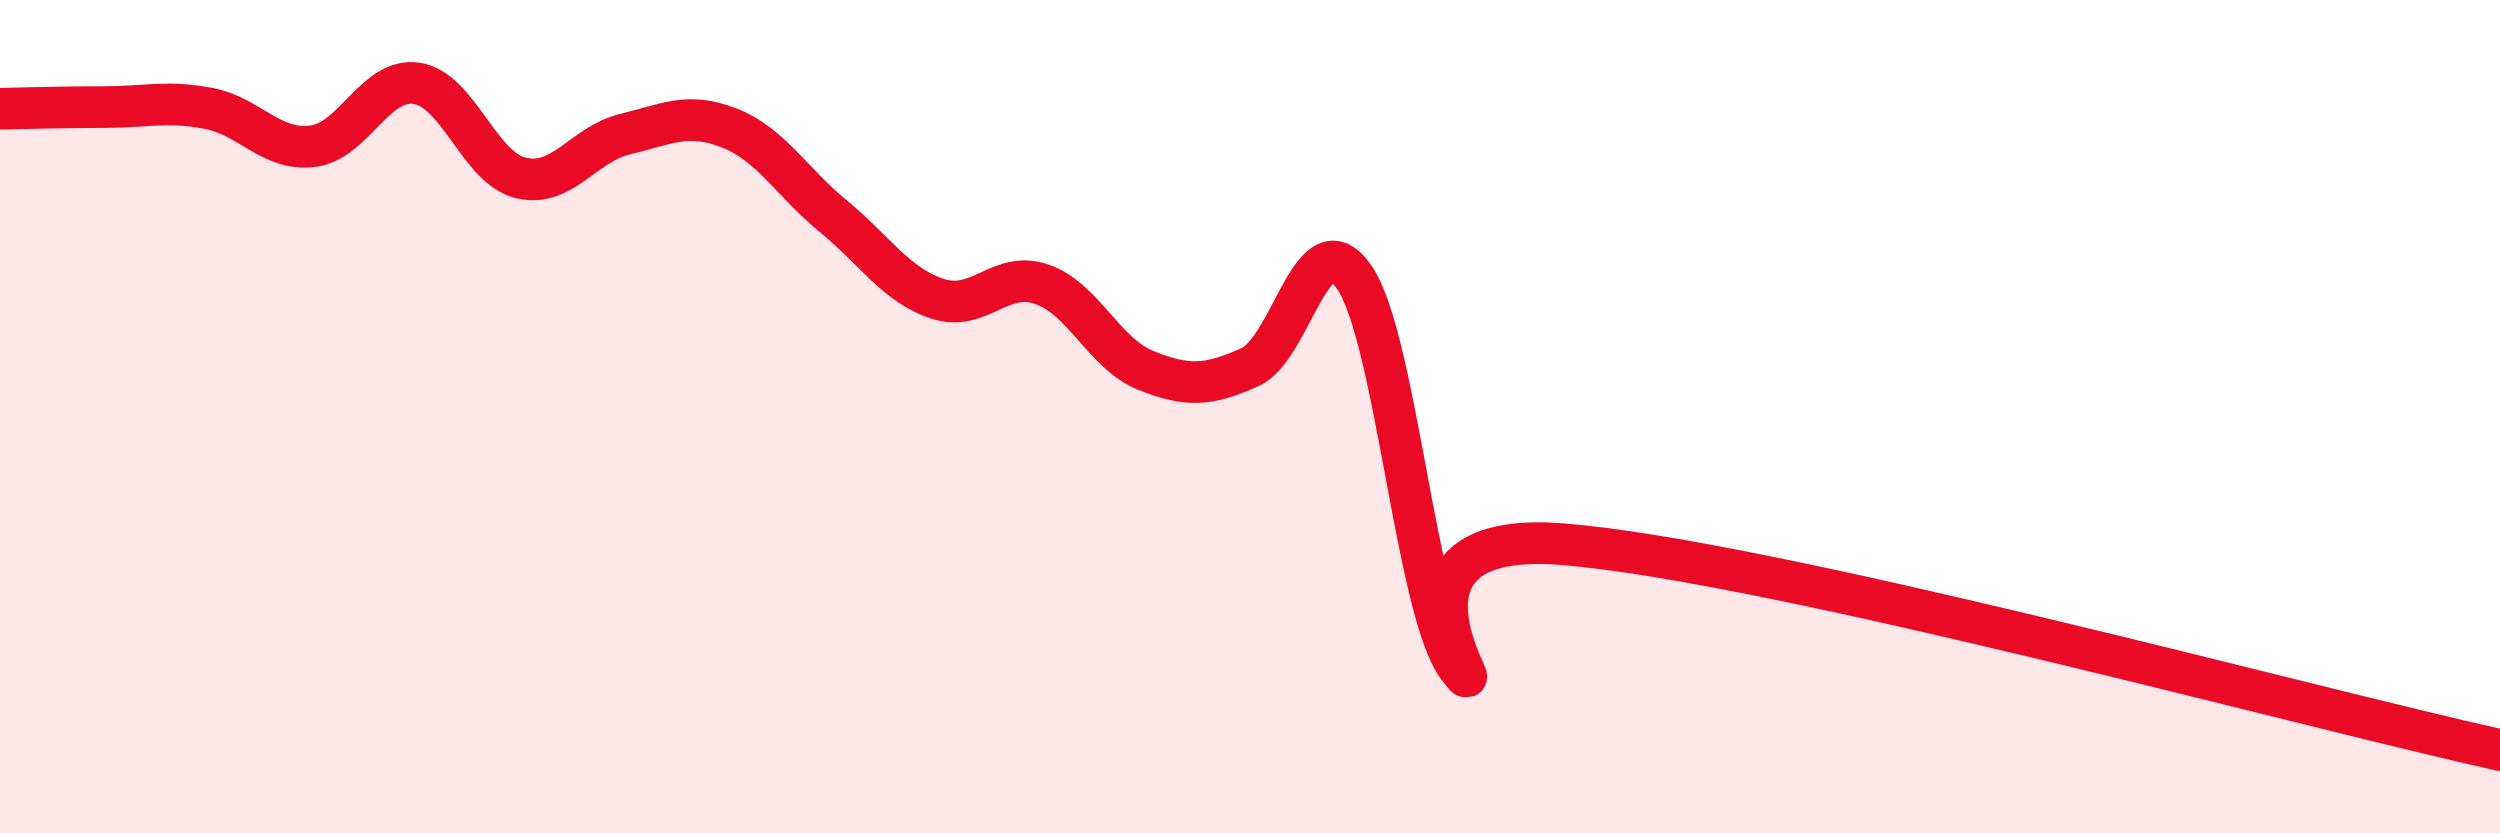
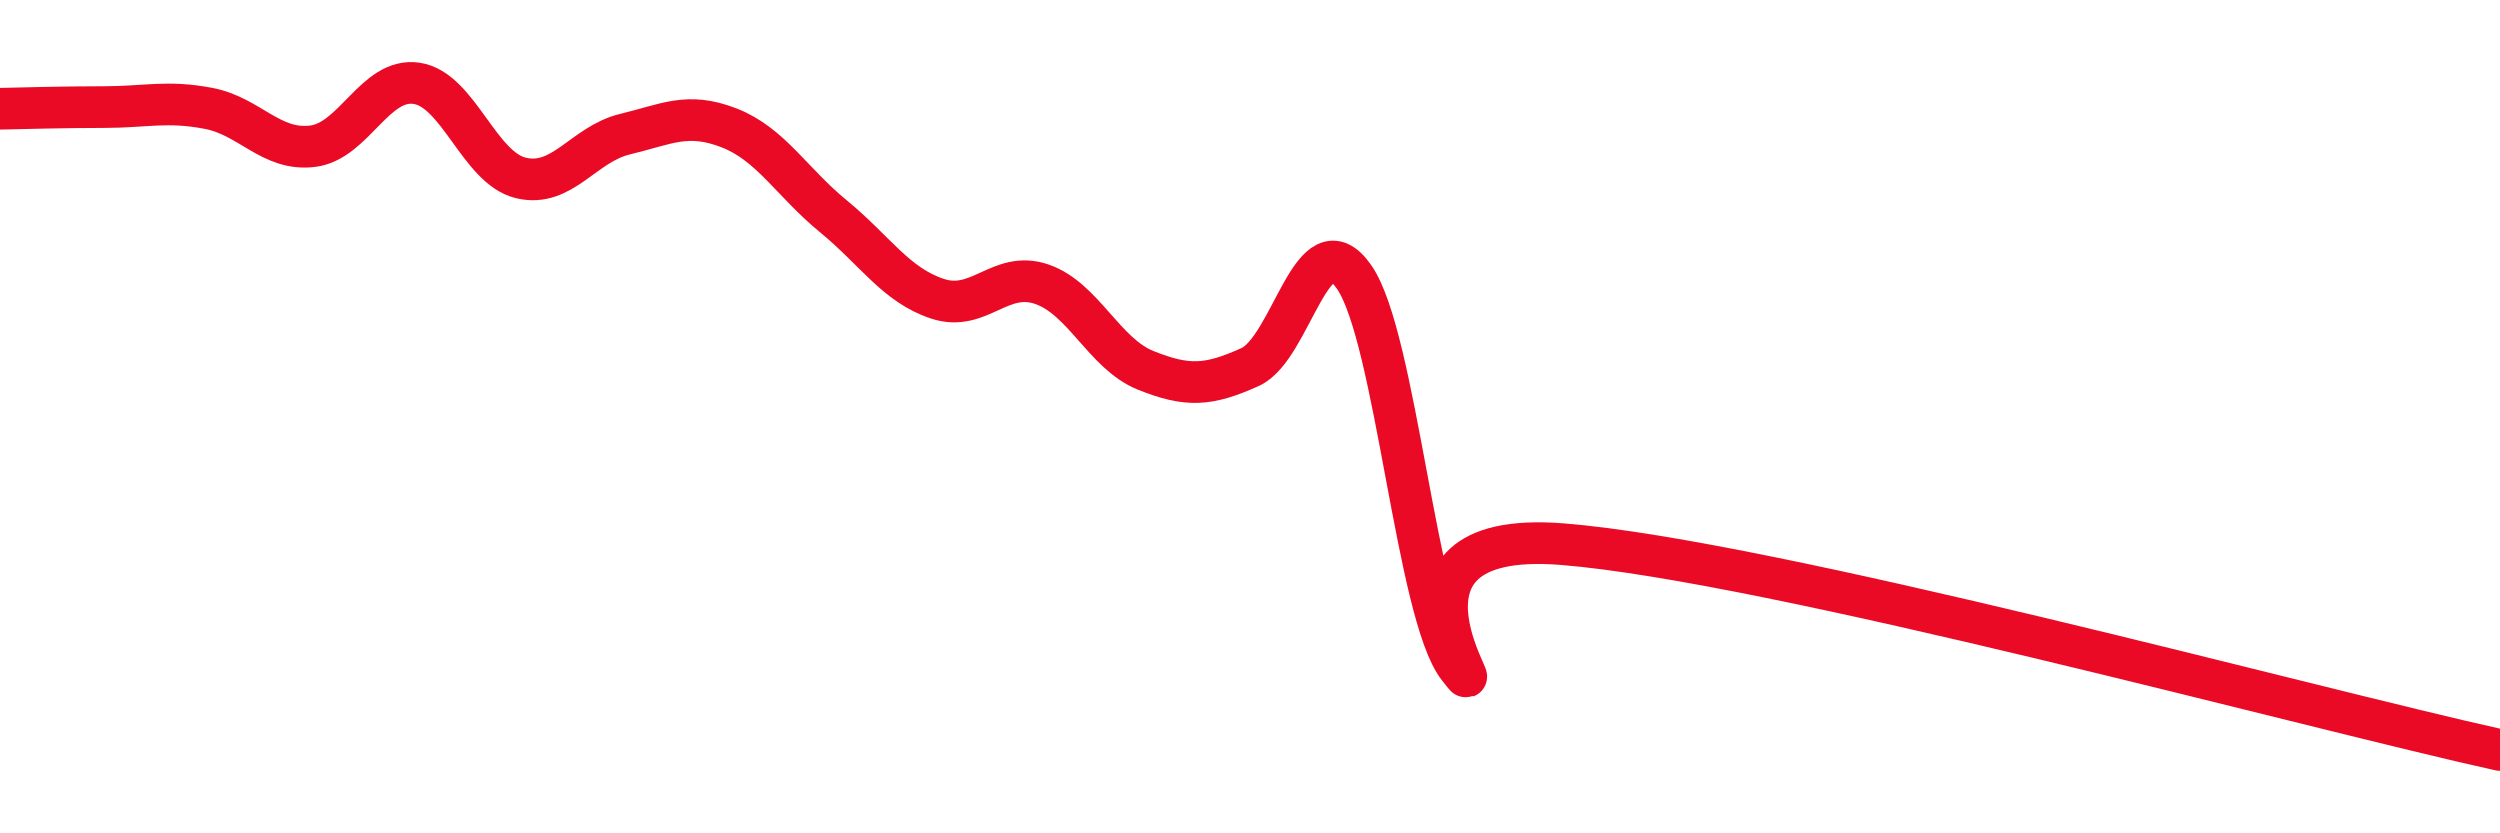
<svg xmlns="http://www.w3.org/2000/svg" width="60" height="20" viewBox="0 0 60 20">
-   <path d="M 0,2.61 C 0.5,2.6 1.5,2.57 2.5,2.57 C 3.5,2.57 4,2.41 5,2.6 C 6,2.79 6.5,3.63 7.5,3.51 C 8.5,3.39 9,1.85 10,2 C 11,2.15 11.5,4.03 12.5,4.27 C 13.5,4.51 14,3.46 15,3.22 C 16,2.98 16.5,2.68 17.5,3.07 C 18.5,3.46 19,4.37 20,5.19 C 21,6.01 21.5,6.84 22.5,7.17 C 23.5,7.5 24,6.48 25,6.82 C 26,7.16 26.5,8.49 27.5,8.89 C 28.5,9.29 29,9.26 30,8.81 C 31,8.36 31.5,5.21 32.5,6.65 C 33.5,8.09 34,14.74 35,16.02 C 36,17.3 32.5,12.66 37.5,13.06 C 42.5,13.46 55.5,17.01 60,18L60 20L0 20Z" fill="#EB0A25" opacity="0.1" stroke-linecap="round" stroke-linejoin="round" />
  <path d="M 0,2.61 C 0.5,2.6 1.5,2.57 2.5,2.57 C 3.5,2.57 4,2.41 5,2.6 C 6,2.79 6.5,3.63 7.5,3.51 C 8.5,3.39 9,1.85 10,2 C 11,2.15 11.5,4.03 12.5,4.27 C 13.5,4.51 14,3.46 15,3.22 C 16,2.98 16.5,2.68 17.5,3.07 C 18.5,3.46 19,4.37 20,5.19 C 21,6.01 21.5,6.84 22.5,7.17 C 23.5,7.5 24,6.48 25,6.82 C 26,7.16 26.5,8.49 27.5,8.89 C 28.5,9.29 29,9.26 30,8.81 C 31,8.36 31.5,5.21 32.5,6.65 C 33.5,8.09 34,14.74 35,16.02 C 36,17.3 32.5,12.66 37.5,13.06 C 42.5,13.46 55.5,17.01 60,18" stroke="#EB0A25" stroke-width="1" fill="none" stroke-linecap="round" stroke-linejoin="round" />
</svg>